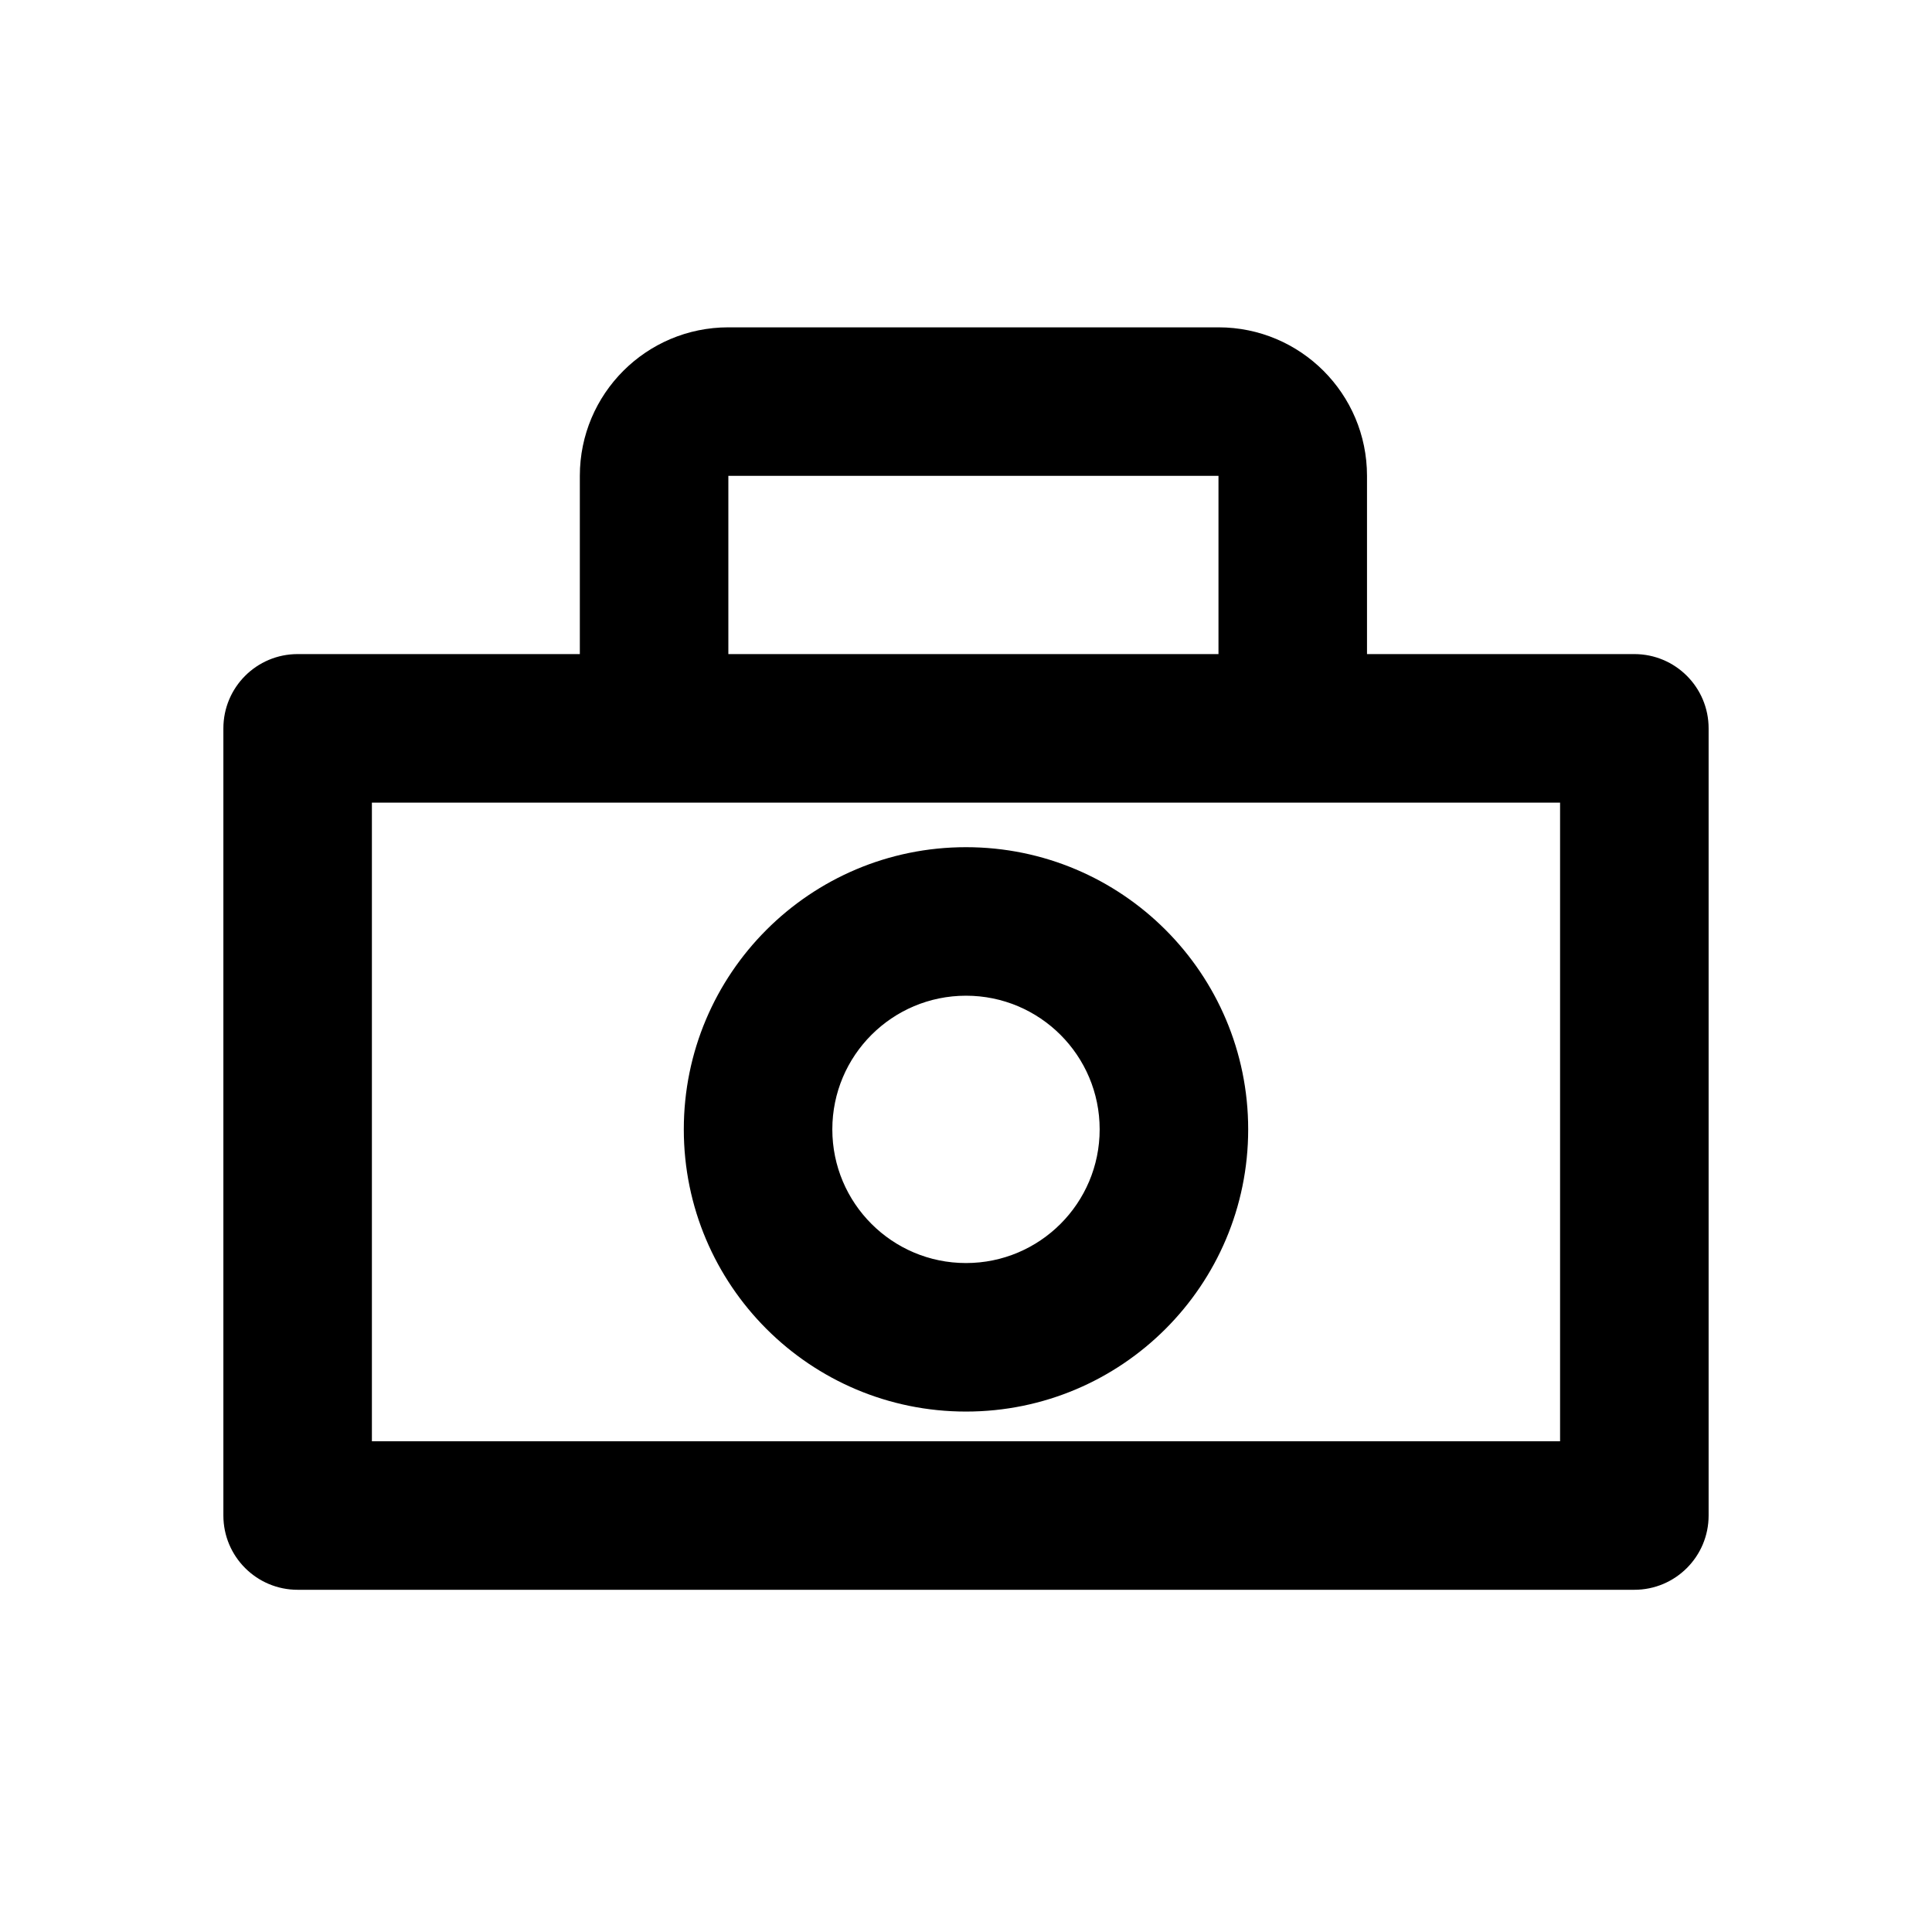
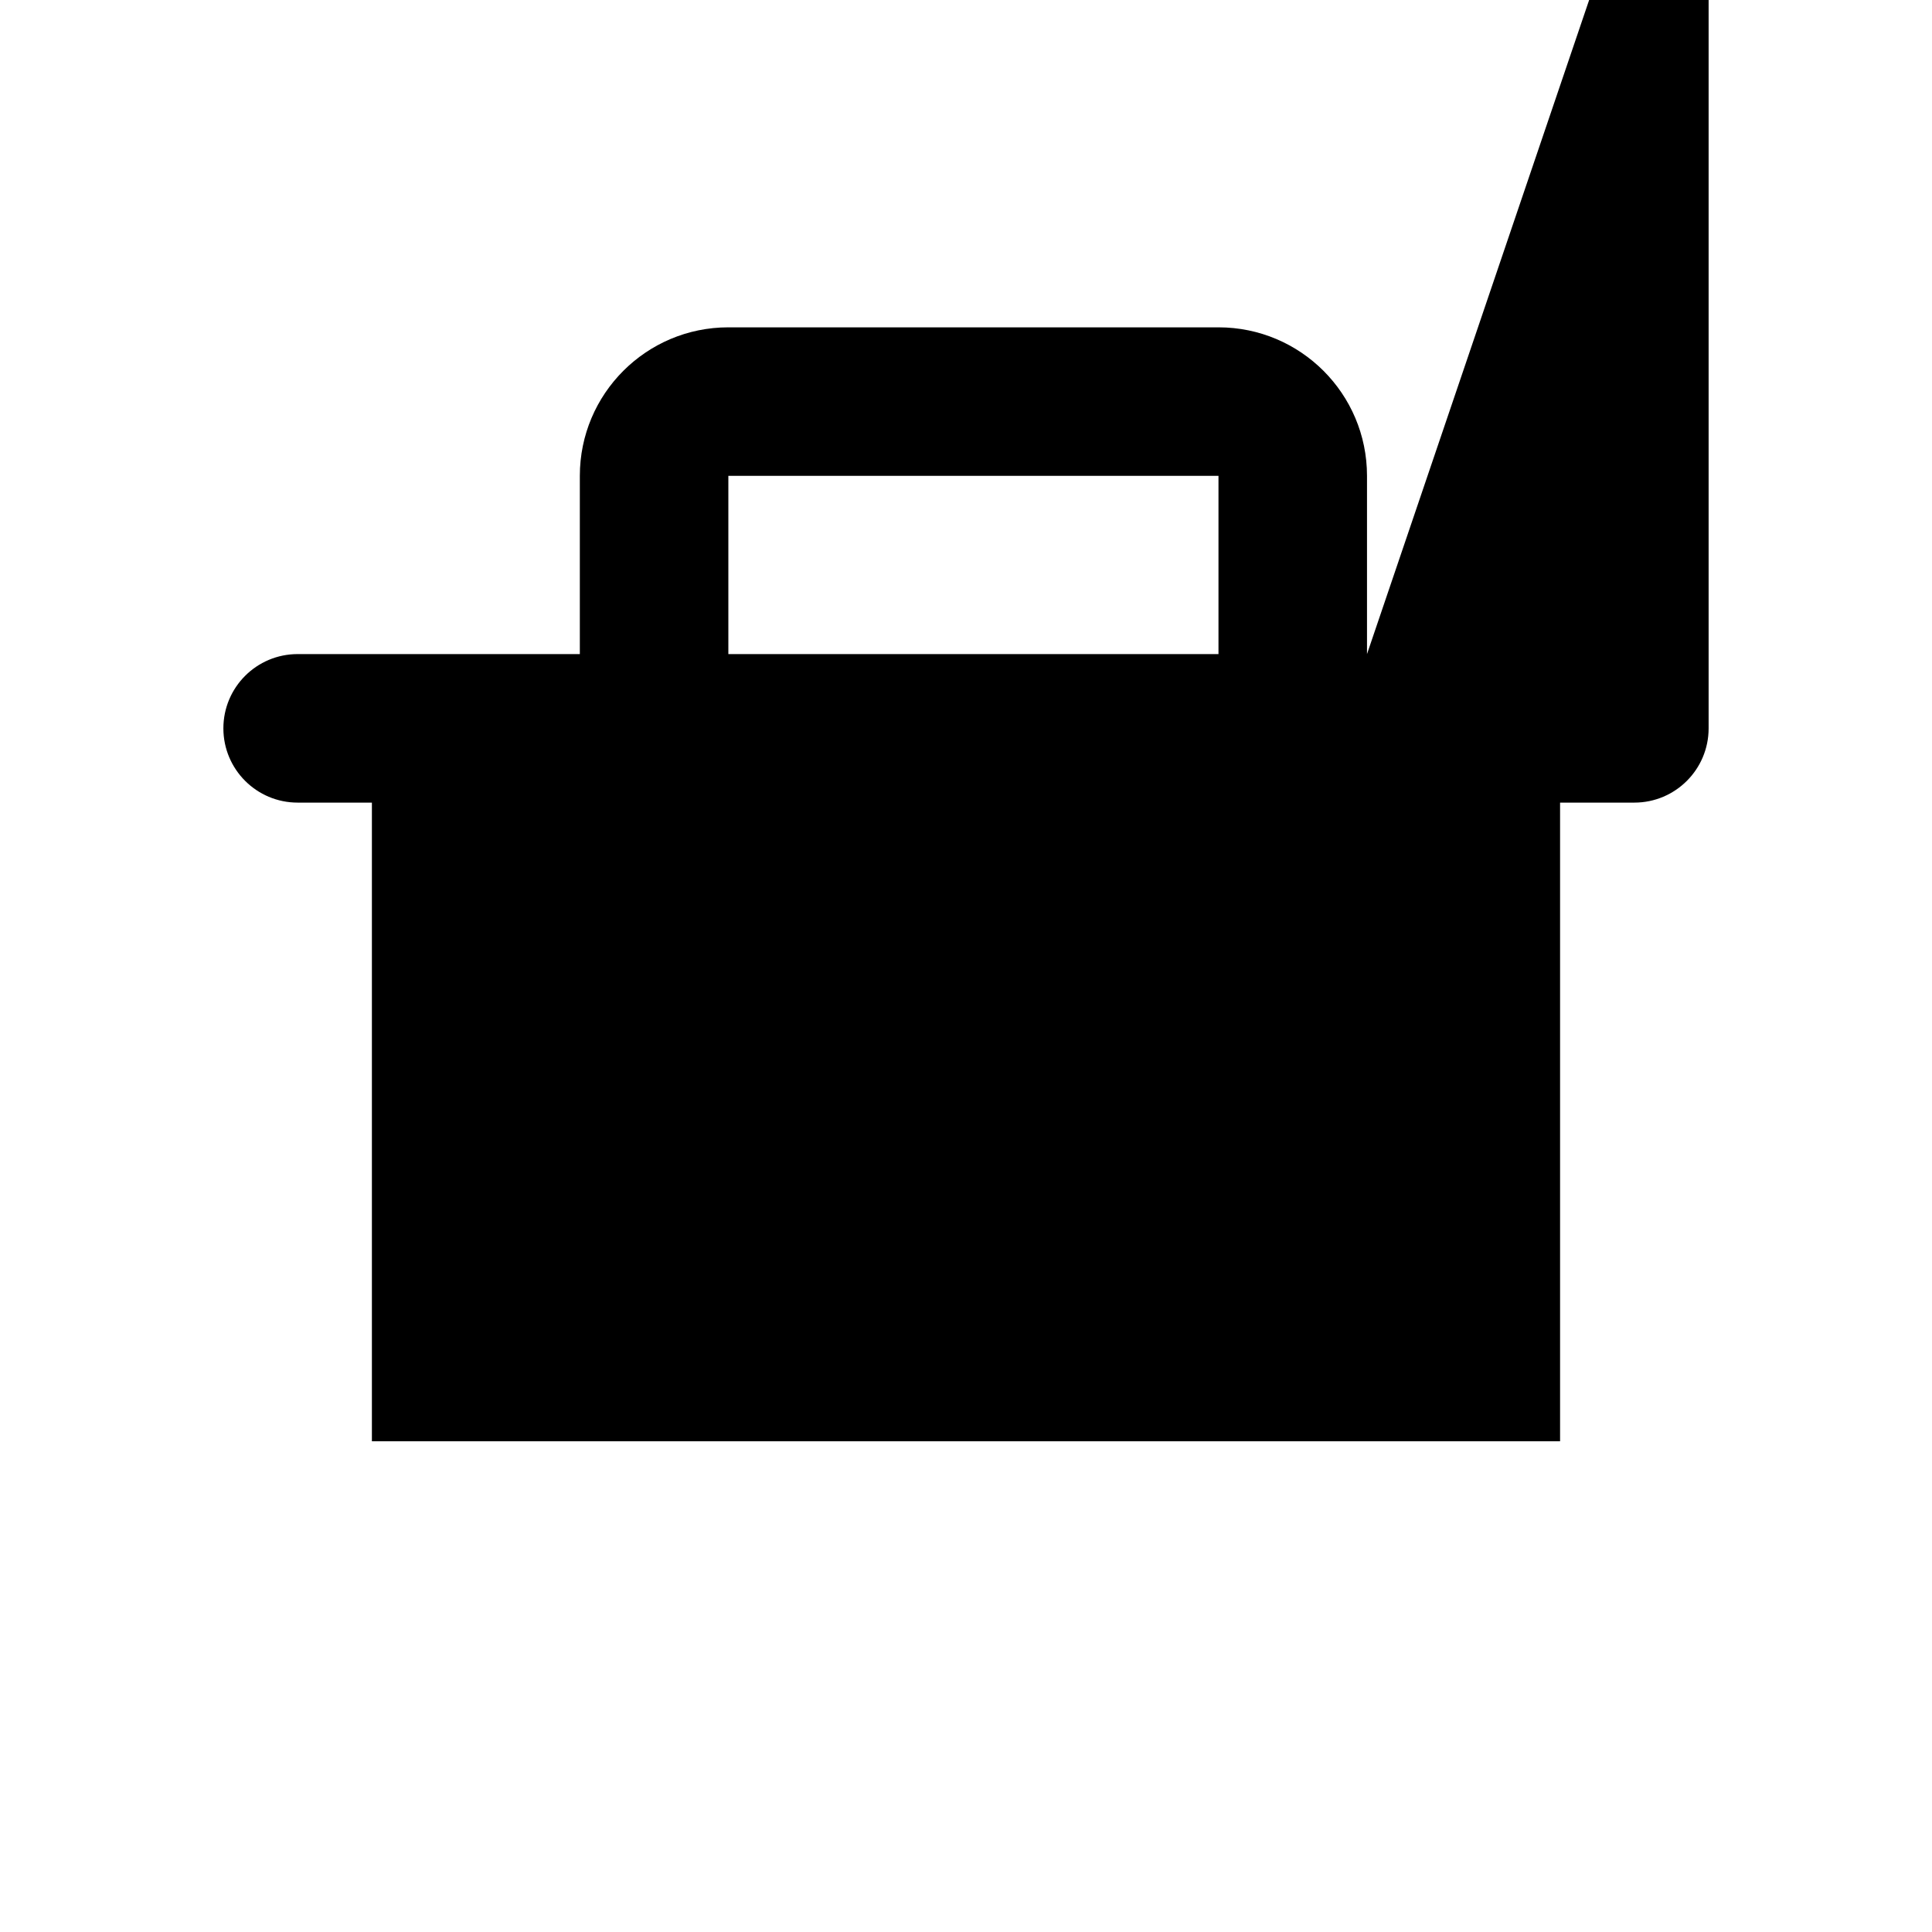
<svg xmlns="http://www.w3.org/2000/svg" fill="#000000" width="800px" height="800px" version="1.1" viewBox="144 144 512 512">
  <g fill-rule="evenodd">
-     <path d="m506.27 317.34v-47.234c0-21.738-17.621-39.359-39.359-39.359h-129.89c-21.738 0-39.359 17.621-39.359 39.359v47.234h-74.785c-10.871 0-19.68 8.809-19.68 19.68v208.61c0 10.867 8.809 19.68 19.68 19.68h354.24c10.871 0 19.684-8.812 19.684-19.68v-208.61c0-10.871-8.812-19.68-19.684-19.68zm-169.25 0h129.89v-47.234h-129.89zm-94.465 208.61v-169.25h314.88v169.25z" />
-     <path d="m400 478.72c19.562 0 35.422-15.859 35.422-35.426 0-19.562-15.859-35.422-35.422-35.422-19.566 0-35.426 15.859-35.426 35.422 0 19.566 15.859 35.426 35.426 35.426zm0 39.359c41.301 0 74.781-33.48 74.781-74.785 0-41.301-33.48-74.781-74.781-74.781-41.305 0-74.785 33.48-74.785 74.781 0 41.305 33.48 74.785 74.785 74.785z" />
+     <path d="m506.27 317.34v-47.234c0-21.738-17.621-39.359-39.359-39.359h-129.89c-21.738 0-39.359 17.621-39.359 39.359v47.234h-74.785c-10.871 0-19.68 8.809-19.68 19.68c0 10.867 8.809 19.68 19.68 19.68h354.24c10.871 0 19.684-8.812 19.684-19.68v-208.61c0-10.871-8.812-19.68-19.684-19.68zm-169.25 0h129.89v-47.234h-129.89zm-94.465 208.61v-169.25h314.88v169.25z" />
  </g>
</svg>